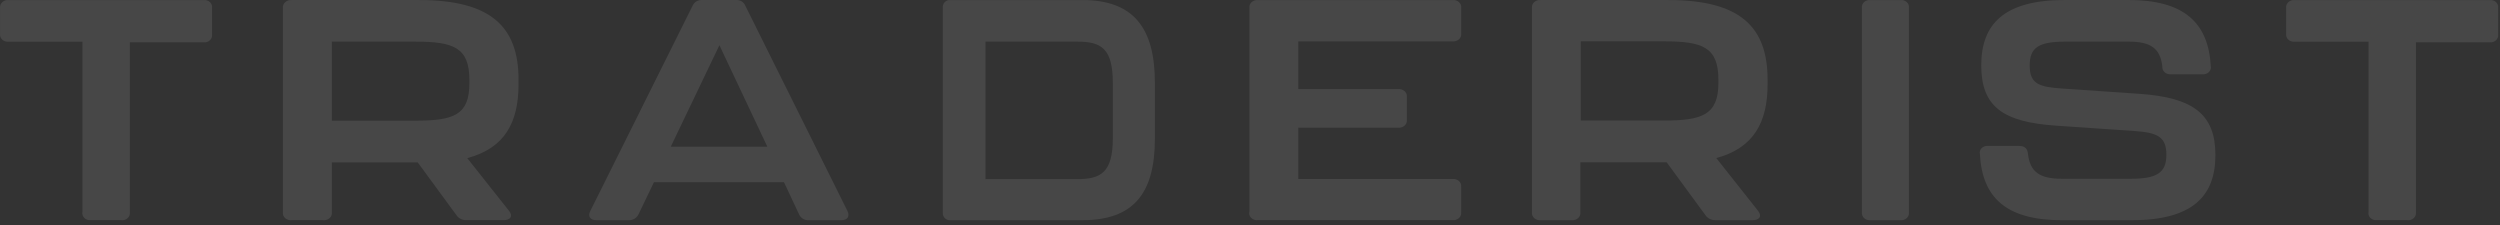
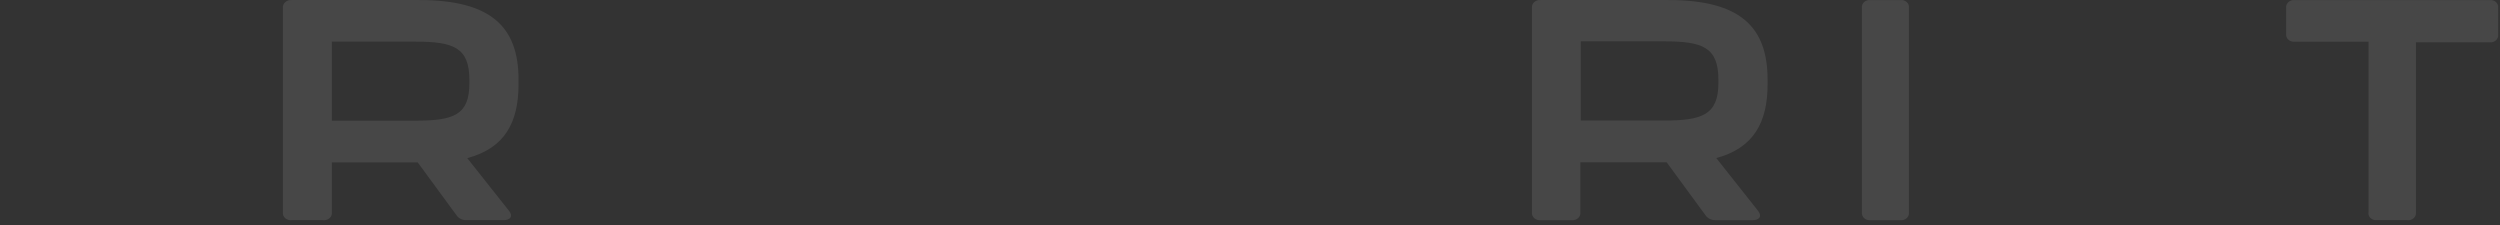
<svg xmlns="http://www.w3.org/2000/svg" width="377" height="34" viewBox="0 0 377 34" fill="none">
  <rect x="0" y="0" width="377" height="34" fill="#333333" stroke="none" />
-   <path d="M12.432 31.935V6.283H1.311C1.137 6.304 0.96 6.288 0.794 6.237C0.627 6.186 0.475 6.102 0.35 5.99C0.224 5.878 0.128 5.742 0.069 5.591C0.009 5.441 -0.012 5.28 0.007 5.121V1.194C-0.011 1.034 0.01 0.873 0.07 0.721C0.129 0.57 0.225 0.432 0.35 0.318C0.474 0.204 0.625 0.118 0.792 0.063C0.958 0.009 1.136 -0.01 1.311 0.006H30.701C30.875 -0.011 31.052 0.008 31.217 0.062C31.383 0.117 31.532 0.204 31.655 0.318C31.778 0.433 31.871 0.571 31.927 0.723C31.982 0.874 32 1.036 31.977 1.194V5.224C31.995 5.381 31.974 5.539 31.916 5.687C31.858 5.836 31.765 5.971 31.643 6.082C31.52 6.193 31.372 6.278 31.209 6.331C31.046 6.384 30.873 6.403 30.701 6.387H19.58V32.038C19.599 32.197 19.578 32.358 19.518 32.509C19.459 32.659 19.363 32.795 19.237 32.907C19.112 33.019 18.96 33.104 18.793 33.154C18.627 33.205 18.45 33.221 18.276 33.201H13.708C13.525 33.221 13.34 33.2 13.167 33.142C12.994 33.084 12.839 32.989 12.714 32.865C12.589 32.742 12.499 32.593 12.45 32.431C12.401 32.269 12.394 32.099 12.432 31.935Z" fill="white" fill-opacity="0.1" />
  <path d="M70.464 23.846L76.766 31.801C77.407 32.605 76.97 33.201 75.919 33.201H70.406C70.091 33.216 69.777 33.153 69.499 33.021C69.222 32.888 68.99 32.691 68.83 32.449L62.995 24.494H50.042V32.035C50.061 32.194 50.039 32.355 49.978 32.506C49.917 32.657 49.818 32.794 49.689 32.906C49.56 33.019 49.404 33.103 49.233 33.154C49.061 33.205 48.879 33.221 48.7 33.201H44.003C43.824 33.221 43.642 33.205 43.471 33.154C43.299 33.103 43.143 33.019 43.014 32.906C42.885 32.794 42.786 32.657 42.725 32.506C42.664 32.355 42.642 32.194 42.661 32.035V1.197C42.643 1.037 42.665 0.875 42.726 0.723C42.787 0.571 42.885 0.433 43.014 0.319C43.142 0.205 43.298 0.117 43.469 0.063C43.64 0.009 43.822 -0.011 44.003 0.005H63.2C74.052 0.005 78.195 4.048 78.195 12.003V12.703C78.195 18.456 76.124 22.343 70.464 23.846ZM70.785 12.055C70.785 7.158 68.393 6.277 62.616 6.277H50.042V18.197H62.616C68.451 18.197 70.785 17.342 70.785 12.548V12.055Z" fill="white" fill-opacity="0.1" />
-   <path d="M120.5 32.325L118.226 27.478H98.614L96.286 32.325C96.158 32.591 95.953 32.815 95.697 32.971C95.441 33.128 95.144 33.209 94.841 33.207H89.945C89.008 33.207 88.607 32.636 89.008 31.833L104.447 0.858C104.563 0.591 104.761 0.365 105.015 0.212C105.269 0.059 105.566 -0.014 105.865 0.003H111.002C111.298 -0.016 111.592 0.056 111.842 0.21C112.093 0.364 112.286 0.591 112.393 0.858L127.805 31.833C128.179 32.636 127.805 33.207 126.868 33.207H121.972C121.663 33.225 121.355 33.15 121.092 32.992C120.828 32.835 120.622 32.602 120.5 32.325ZM115.711 22.113L108.487 6.82L101.156 22.113H115.711Z" fill="white" fill-opacity="0.1" />
-   <path d="M142.177 32.038V1.198C142.156 1.039 142.172 0.877 142.222 0.725C142.273 0.573 142.356 0.434 142.467 0.319C142.577 0.205 142.712 0.117 142.861 0.063C143.01 0.008 143.169 -0.011 143.327 0.006H163.214C170.883 0.006 174.155 4.152 174.155 12.471V20.946C174.155 29.213 170.883 33.204 163.214 33.204H143.327C143.172 33.22 143.015 33.201 142.868 33.148C142.721 33.095 142.588 33.01 142.478 32.898C142.368 32.786 142.284 32.651 142.231 32.502C142.179 32.353 142.161 32.195 142.177 32.038ZM162.473 27.01C166 27.01 167.815 26.025 167.815 20.842V12.523C167.815 7.34 166.103 6.277 162.473 6.277H148.618V27.01H162.473Z" fill="white" fill-opacity="0.1" />
-   <path d="M188.417 31.859V1.191C188.393 1.033 188.411 0.872 188.469 0.721C188.527 0.57 188.624 0.432 188.752 0.318C188.879 0.204 189.035 0.116 189.207 0.062C189.378 0.008 189.562 -0.011 189.743 0.006H219.019C219.201 -0.011 219.384 0.008 219.556 0.062C219.728 0.116 219.883 0.204 220.011 0.318C220.139 0.432 220.235 0.57 220.293 0.721C220.351 0.872 220.369 1.033 220.346 1.191V5.057C220.369 5.215 220.351 5.376 220.293 5.527C220.235 5.679 220.139 5.817 220.011 5.931C219.883 6.045 219.728 6.132 219.556 6.186C219.384 6.24 219.201 6.259 219.019 6.243H195.787V13.433H210.823C211.002 13.417 211.183 13.435 211.352 13.488C211.521 13.541 211.675 13.626 211.802 13.737C211.929 13.848 212.027 13.982 212.087 14.13C212.147 14.278 212.168 14.436 212.15 14.592V18.097C212.168 18.254 212.147 18.412 212.087 18.56C212.027 18.708 211.929 18.842 211.802 18.953C211.675 19.064 211.521 19.149 211.352 19.202C211.183 19.254 211.002 19.273 210.823 19.257H195.787V26.989H219.019C219.198 26.972 219.379 26.991 219.548 27.044C219.717 27.096 219.871 27.181 219.998 27.292C220.125 27.404 220.223 27.538 220.283 27.686C220.343 27.834 220.364 27.992 220.346 28.148V32.04C220.364 32.196 220.343 32.354 220.283 32.502C220.223 32.65 220.125 32.785 219.998 32.896C219.871 33.007 219.717 33.092 219.548 33.144C219.379 33.197 219.198 33.215 219.019 33.199H189.743C189.544 33.224 189.341 33.204 189.152 33.142C188.963 33.08 188.796 32.977 188.664 32.844C188.532 32.711 188.44 32.551 188.397 32.379C188.354 32.207 188.361 32.029 188.417 31.859Z" fill="white" fill-opacity="0.1" />
  <path d="M258.815 23.833L265.122 31.802C265.764 32.607 265.326 33.204 264.275 33.204H258.757C258.442 33.216 258.129 33.152 257.852 33.02C257.574 32.887 257.342 32.691 257.18 32.451L251.34 24.482H238.318V32.036C238.336 32.193 238.315 32.352 238.255 32.501C238.195 32.65 238.099 32.786 237.973 32.898C237.848 33.01 237.695 33.095 237.527 33.148C237.36 33.201 237.181 33.22 237.004 33.204H232.332C232.155 33.22 231.976 33.201 231.808 33.148C231.641 33.095 231.488 33.01 231.362 32.898C231.237 32.786 231.14 32.65 231.081 32.501C231.021 32.352 231 32.193 231.018 32.036V1.147C231.004 0.992 231.029 0.836 231.091 0.69C231.152 0.544 231.249 0.412 231.375 0.303C231.5 0.194 231.651 0.111 231.816 0.06C231.982 0.008 232.158 -0.01 232.332 0.005H251.574C262.436 0.005 266.553 4.055 266.553 12.023V12.724C266.553 18.434 264.45 22.328 258.815 23.833ZM259.136 12.023C259.136 7.117 256.742 6.235 250.99 6.235H238.376V18.175H250.99C256.654 18.175 259.136 17.318 259.136 12.516V12.023Z" fill="white" fill-opacity="0.1" />
  <path d="M280.777 32.038V1.198C280.755 1.039 280.772 0.877 280.828 0.725C280.884 0.573 280.976 0.434 281.099 0.319C281.222 0.205 281.372 0.117 281.537 0.063C281.702 0.008 281.879 -0.011 282.053 0.006H286.59C286.765 -0.011 286.941 0.008 287.107 0.063C287.272 0.117 287.421 0.205 287.544 0.319C287.667 0.434 287.76 0.573 287.816 0.725C287.871 0.877 287.889 1.039 287.866 1.198V32.038C287.884 32.195 287.863 32.353 287.805 32.502C287.748 32.651 287.654 32.786 287.532 32.898C287.41 33.01 287.262 33.095 287.099 33.148C286.936 33.201 286.762 33.22 286.59 33.204H282.053C281.881 33.22 281.707 33.201 281.545 33.148C281.382 33.095 281.234 33.01 281.111 32.898C280.989 32.786 280.896 32.651 280.838 32.502C280.78 32.353 280.759 32.195 280.777 32.038Z" fill="white" fill-opacity="0.1" />
-   <path d="M298.569 23.228C298.53 23.07 298.535 22.906 298.582 22.75C298.629 22.594 298.717 22.45 298.839 22.331C298.962 22.211 299.114 22.12 299.284 22.064C299.454 22.008 299.636 21.99 299.816 22.01H304.512C305.353 22.01 305.759 22.451 305.817 23.202C306.136 25.924 307.556 26.962 310.977 26.962H321.269C325.27 26.962 326.691 26.054 326.691 23.332C326.691 20.61 325.328 19.988 321.82 19.755L310.079 18.951C301.99 18.406 298.772 16.047 298.772 9.851C298.772 3.655 302.193 0 311.354 0H320.98C329.271 0 333.011 3.344 333.388 9.981C333.421 10.141 333.412 10.305 333.361 10.461C333.31 10.617 333.218 10.76 333.094 10.878C332.97 10.997 332.817 11.088 332.646 11.143C332.476 11.199 332.293 11.218 332.112 11.199H327.387C327.211 11.216 327.033 11.197 326.867 11.144C326.7 11.091 326.549 11.005 326.424 10.894C326.299 10.782 326.203 10.647 326.144 10.498C326.085 10.349 326.064 10.19 326.082 10.033C325.763 7.285 324.343 6.274 320.98 6.274H311.557C307.498 6.274 306.078 7.103 306.078 9.877C306.078 12.651 307.469 13.118 310.977 13.351L322.719 14.155C330.721 14.725 334.084 17.214 334.084 23.384C334.084 29.554 330.663 33.209 321.443 33.209H310.977C302.599 33.209 298.917 29.865 298.569 23.228Z" fill="white" fill-opacity="0.1" />
  <path d="M357.176 31.935V6.283H346.056C345.881 6.304 345.704 6.288 345.538 6.237C345.371 6.186 345.219 6.102 345.094 5.99C344.968 5.878 344.872 5.742 344.813 5.591C344.753 5.441 344.732 5.28 344.751 5.121V1.194C344.733 1.034 344.754 0.873 344.814 0.721C344.873 0.57 344.969 0.432 345.094 0.318C345.218 0.204 345.37 0.118 345.536 0.063C345.702 0.009 345.88 -0.01 346.056 0.006H375.445C375.619 -0.011 375.796 0.008 375.961 0.062C376.127 0.117 376.276 0.204 376.399 0.318C376.522 0.433 376.615 0.571 376.671 0.723C376.726 0.874 376.744 1.036 376.721 1.194V5.224C376.739 5.381 376.718 5.539 376.661 5.687C376.603 5.836 376.509 5.971 376.387 6.082C376.265 6.193 376.117 6.278 375.954 6.331C375.791 6.384 375.617 6.403 375.445 6.387H364.325V32.038C364.343 32.197 364.322 32.358 364.262 32.509C364.203 32.659 364.107 32.795 363.981 32.907C363.856 33.019 363.704 33.104 363.537 33.154C363.371 33.205 363.194 33.221 363.02 33.201H358.452C358.269 33.221 358.084 33.2 357.911 33.142C357.738 33.084 357.583 32.989 357.458 32.865C357.334 32.742 357.243 32.593 357.194 32.431C357.145 32.269 357.139 32.099 357.176 31.935Z" fill="white" fill-opacity="0.1" />
</svg>